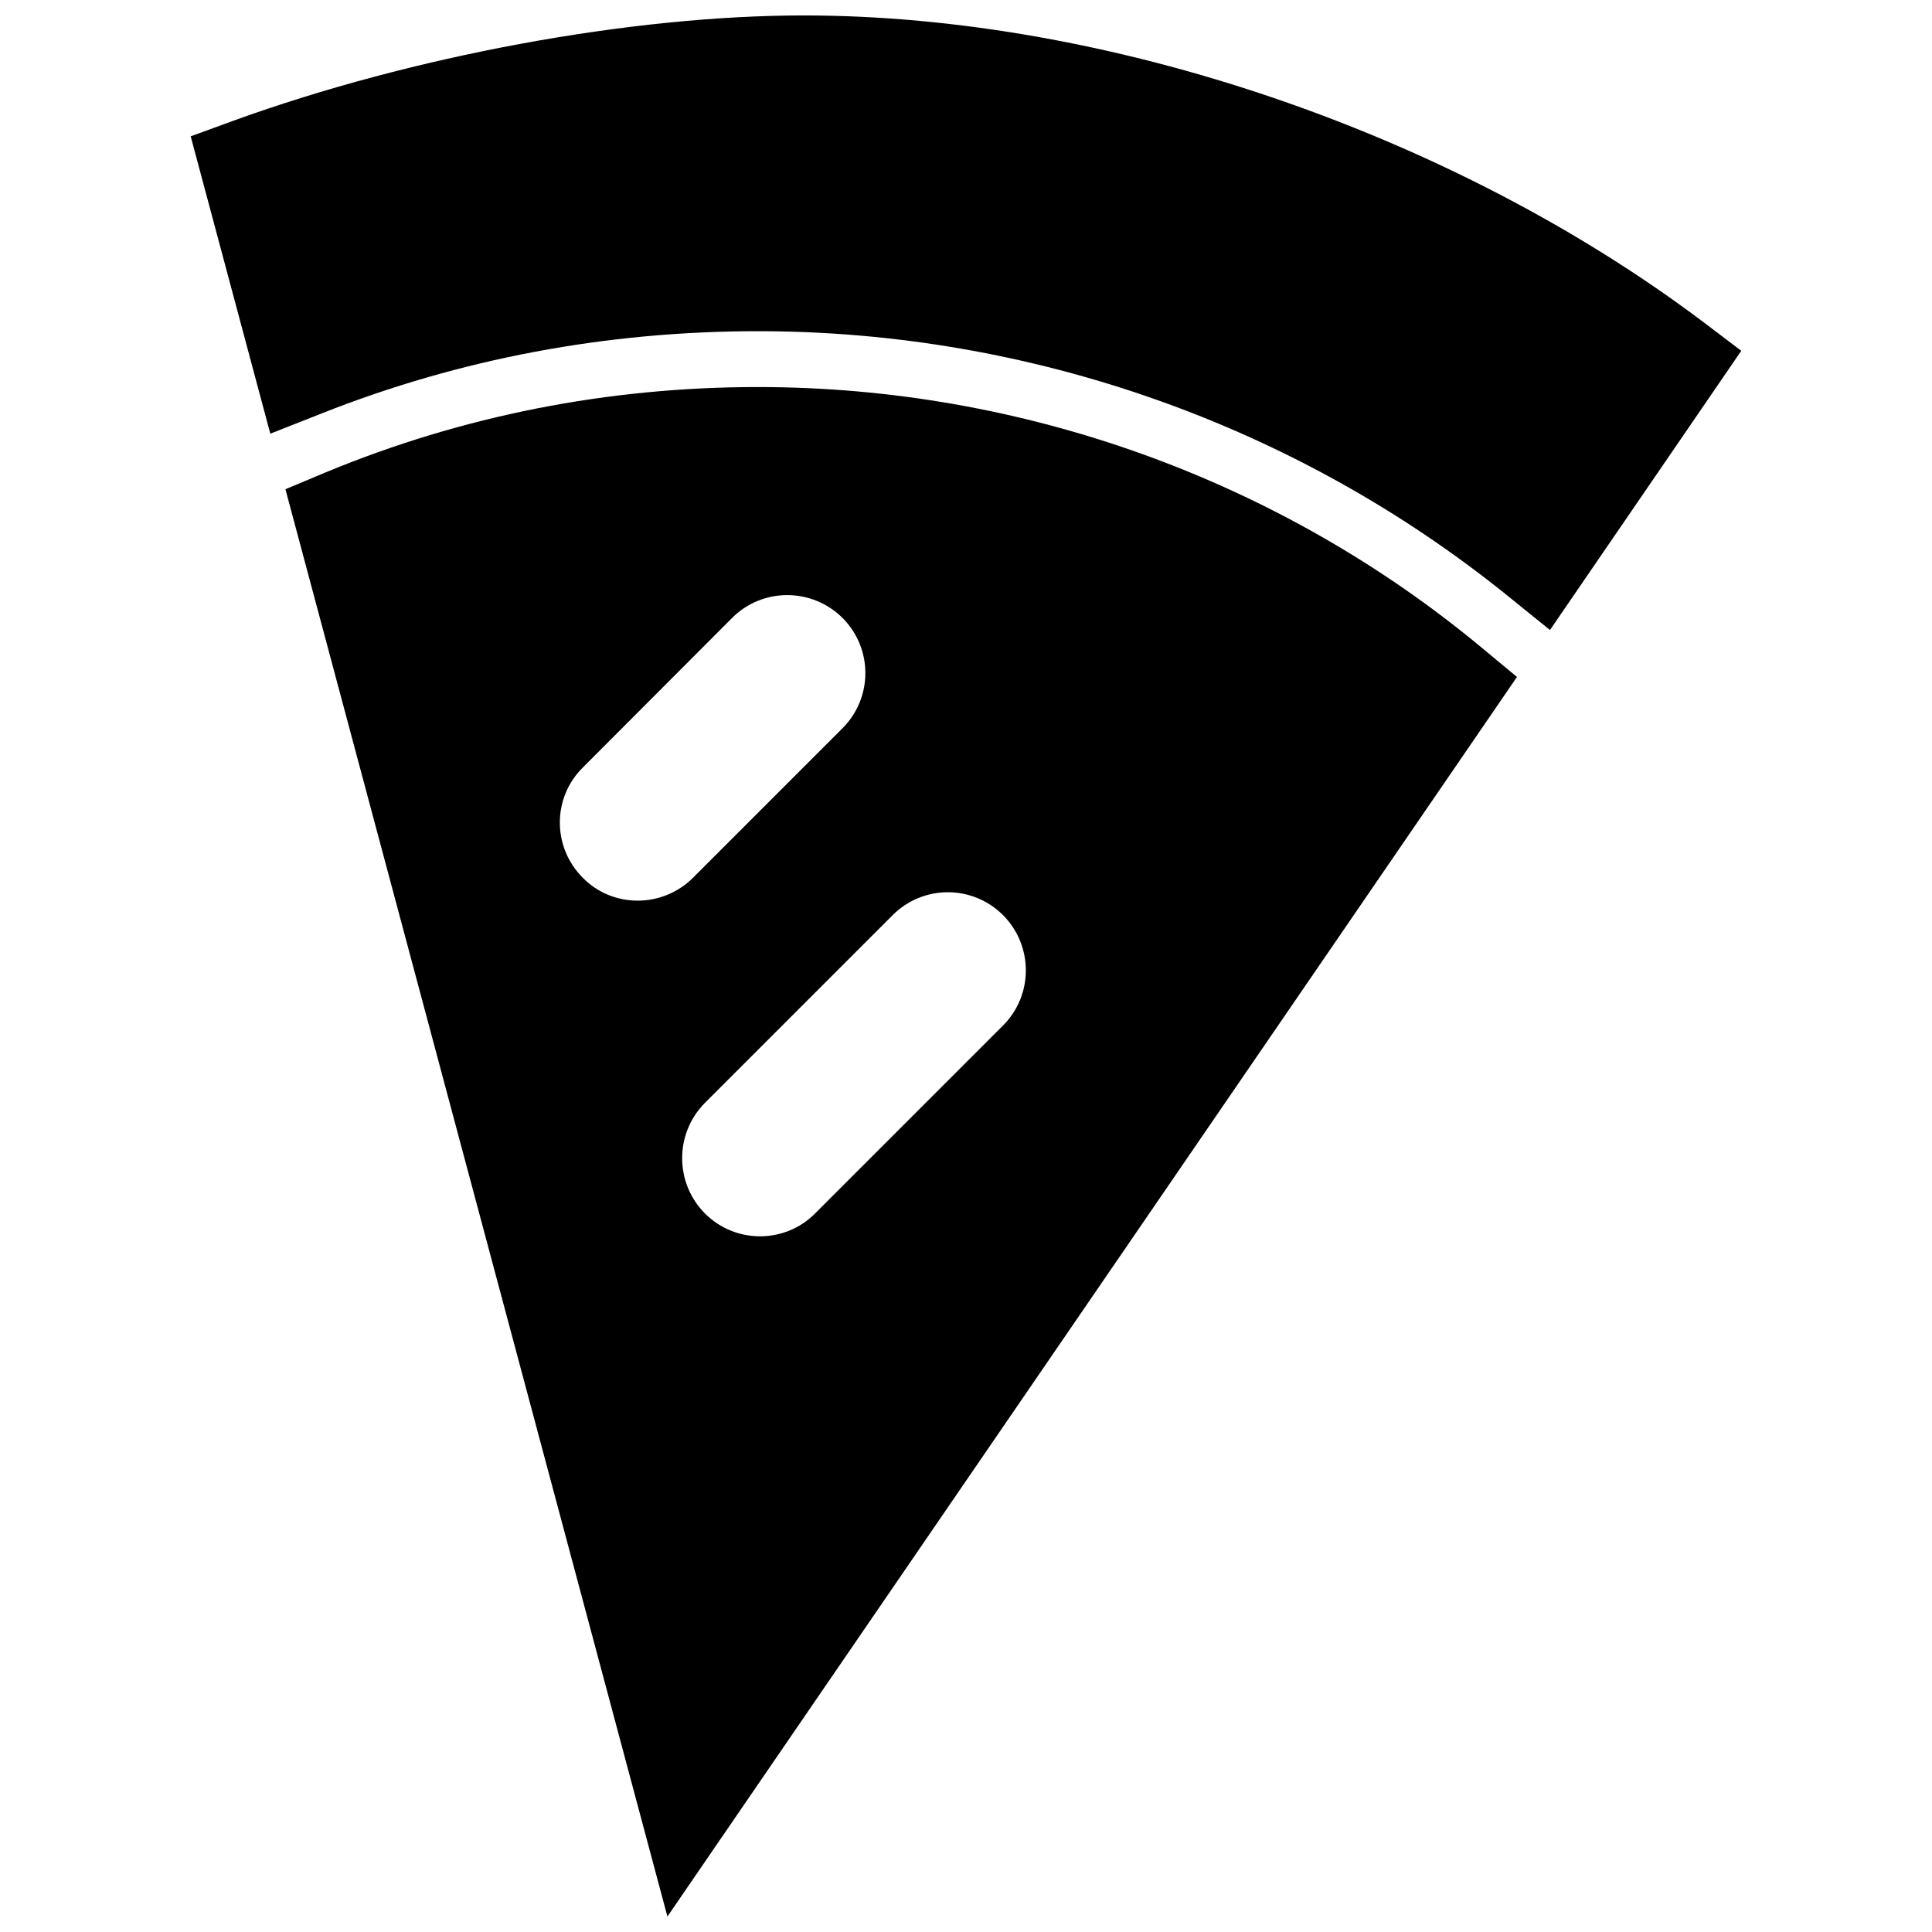
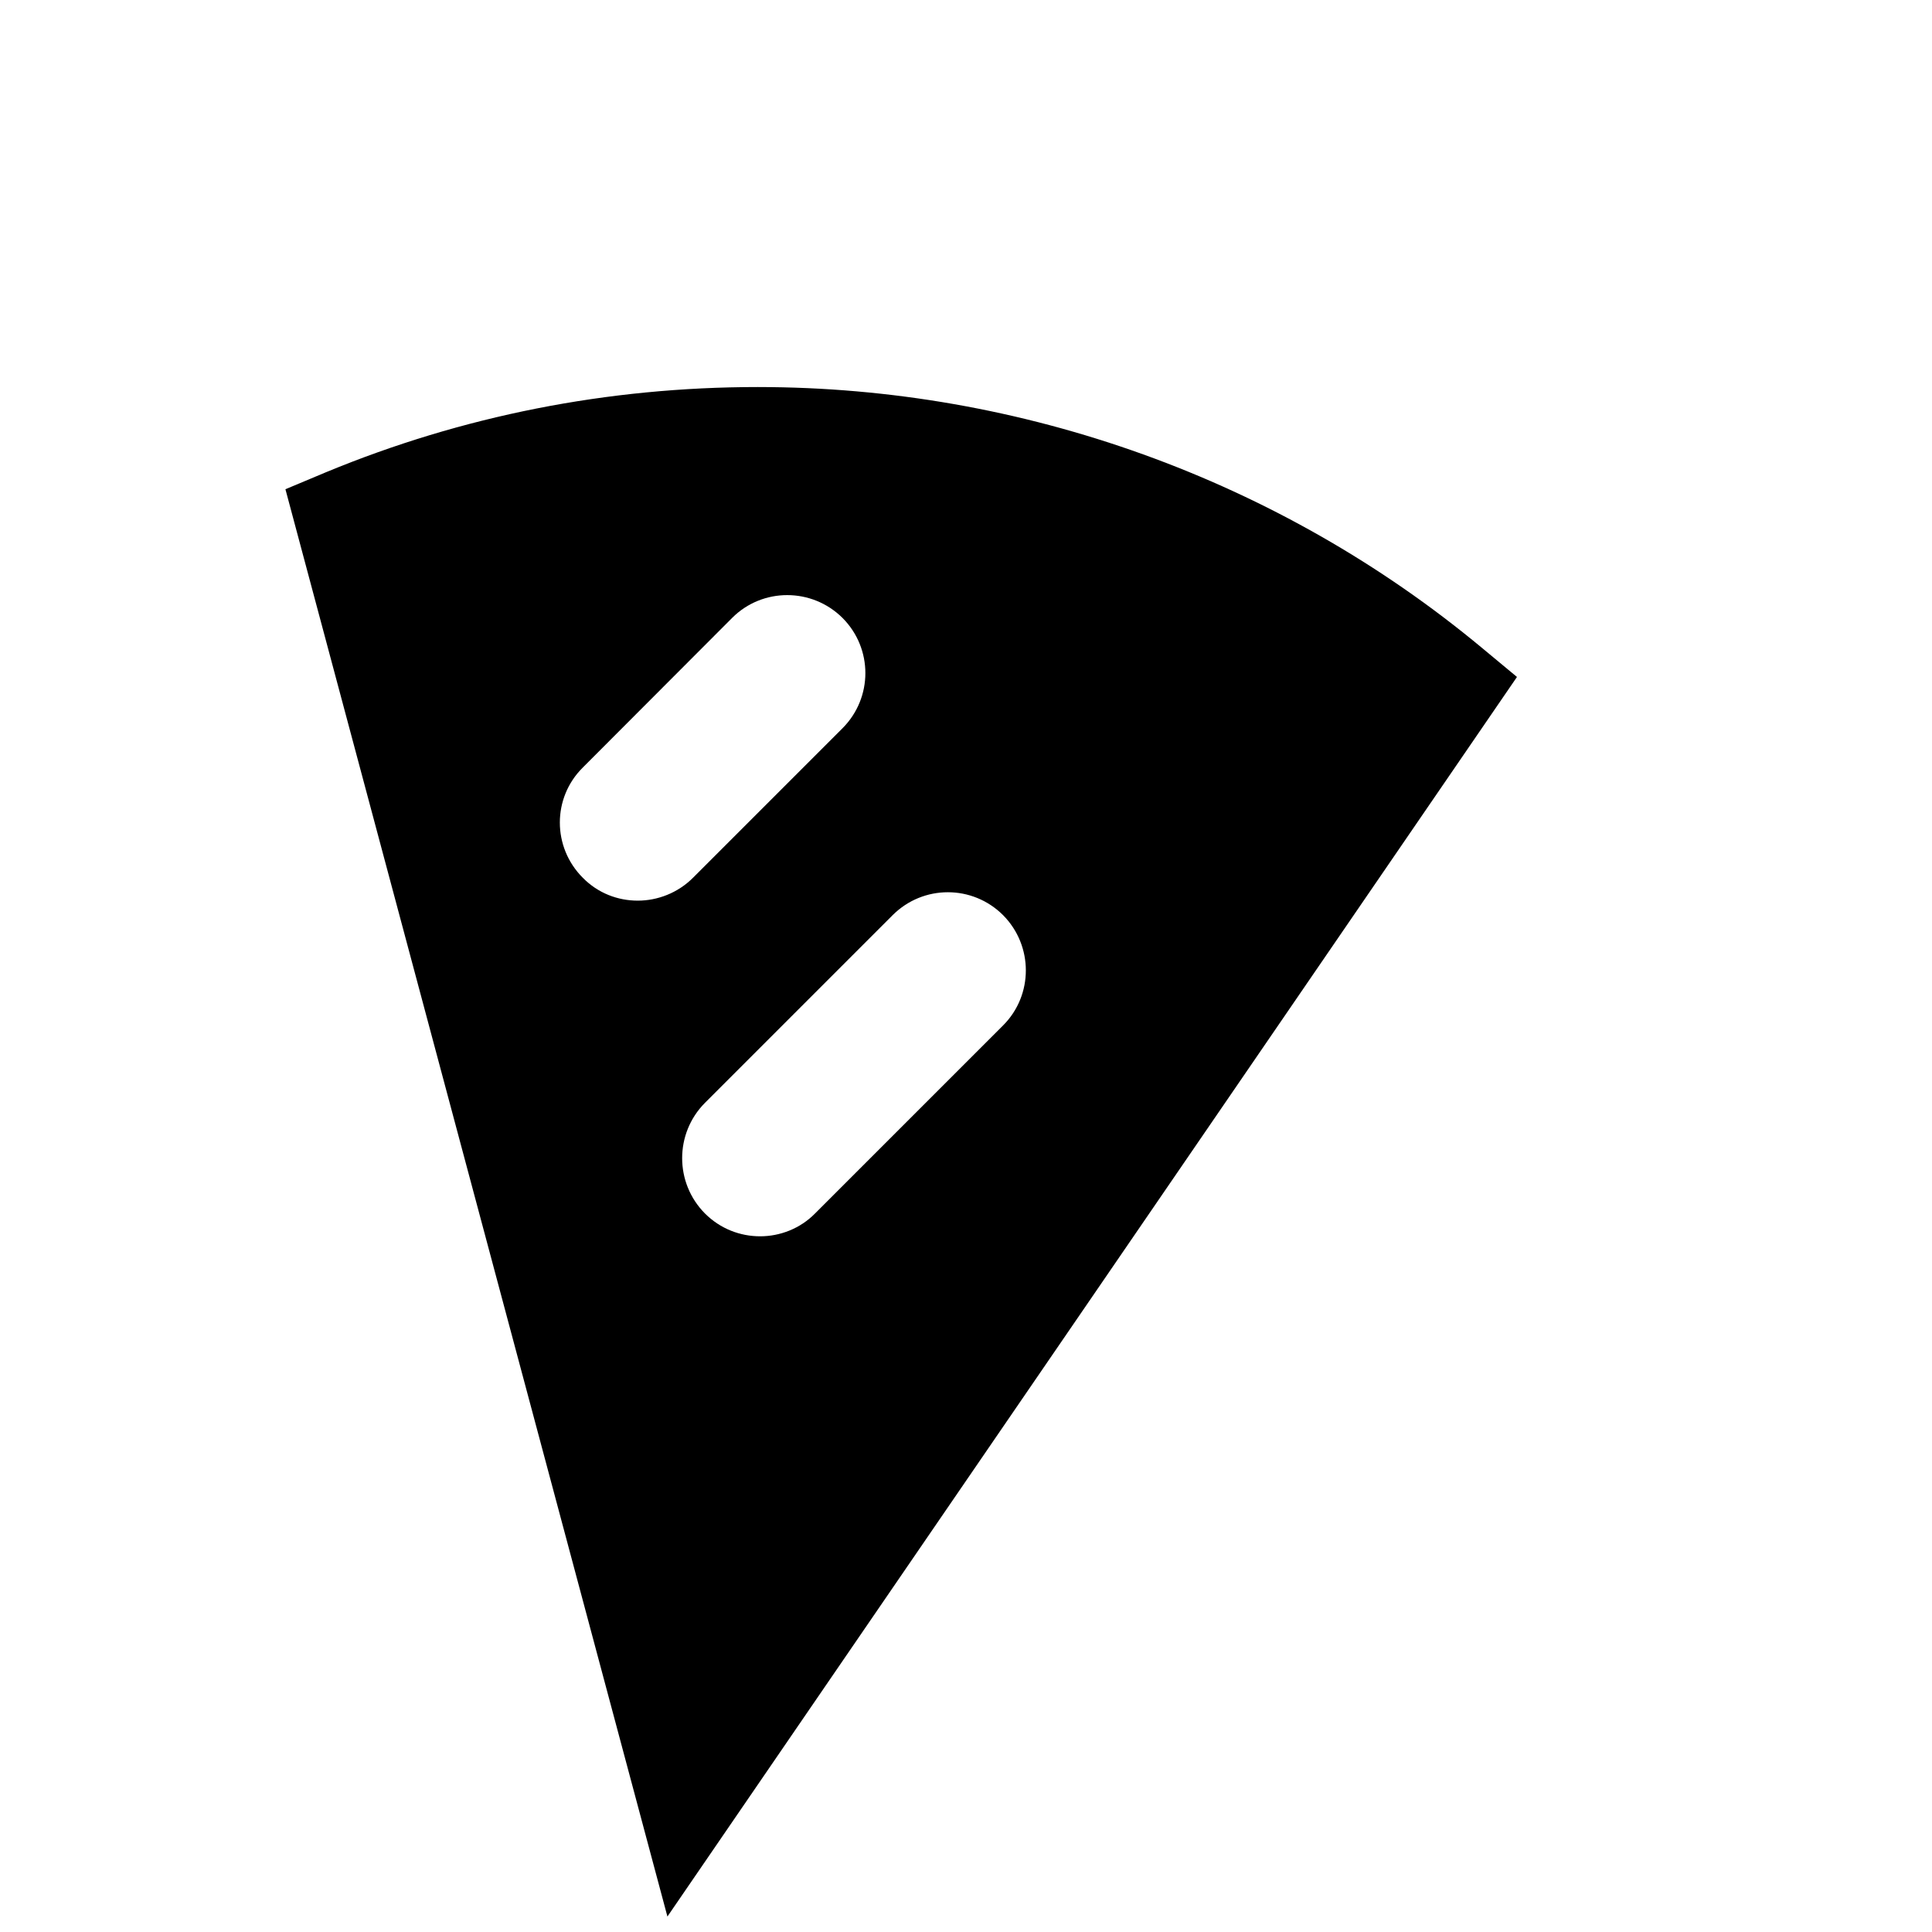
<svg xmlns="http://www.w3.org/2000/svg" width="800px" height="800px" version="1.1" viewBox="144 144 512 512">
  <defs>
    <clipPath id="b">
      <path d="m219 246h328v405.9h-328z" />
    </clipPath>
    <clipPath id="a">
      <path d="m194 148.09h412v162.91h-412z" />
    </clipPath>
  </defs>
  <g>
    <g clip-path="url(#b)">
      <path d="m344.89 246.57c-39.91 0-78.406 7.637-114.54 22.594l-10.707 4.488 101.23 378.25 225.14-328.5-9.289-7.715c-53.605-44.555-121.78-69.113-191.84-69.113zm-46.445 100.84 39.598-39.676c8.031-8.031 21.098-8.031 29.207 0 8.109 8.109 8.109 21.176 0 29.285l-39.598 39.598c-4.016 4.016-9.367 6.062-14.641 6.062s-10.547-1.969-14.562-6.062c-8.113-8.109-8.113-21.18-0.004-29.207zm32.355 88.875 49.75-49.75c8.109-8.109 21.176-8.109 29.285 0 8.031 8.109 8.031 21.176 0 29.207l-49.828 49.828c-3.938 4.016-9.289 6.062-14.562 6.062-5.273 0-10.547-1.969-14.641-6.062-8.035-8.109-8.035-21.176-0.004-29.285z" />
    </g>
    <g clip-path="url(#a)">
-       <path d="m595.38 229.33c-66.598-50.145-157.91-81.238-238.37-81.238-45.734 0-103.67 10.707-151.06 27.867l-11.414 4.172 21.098 78.801 13.777-5.434c36.449-14.406 75.258-21.727 115.48-21.727 72.266 0 142.8 24.953 198.77 70.219l11.098 8.973 50.695-73.996z" />
-     </g>
+       </g>
  </g>
</svg>